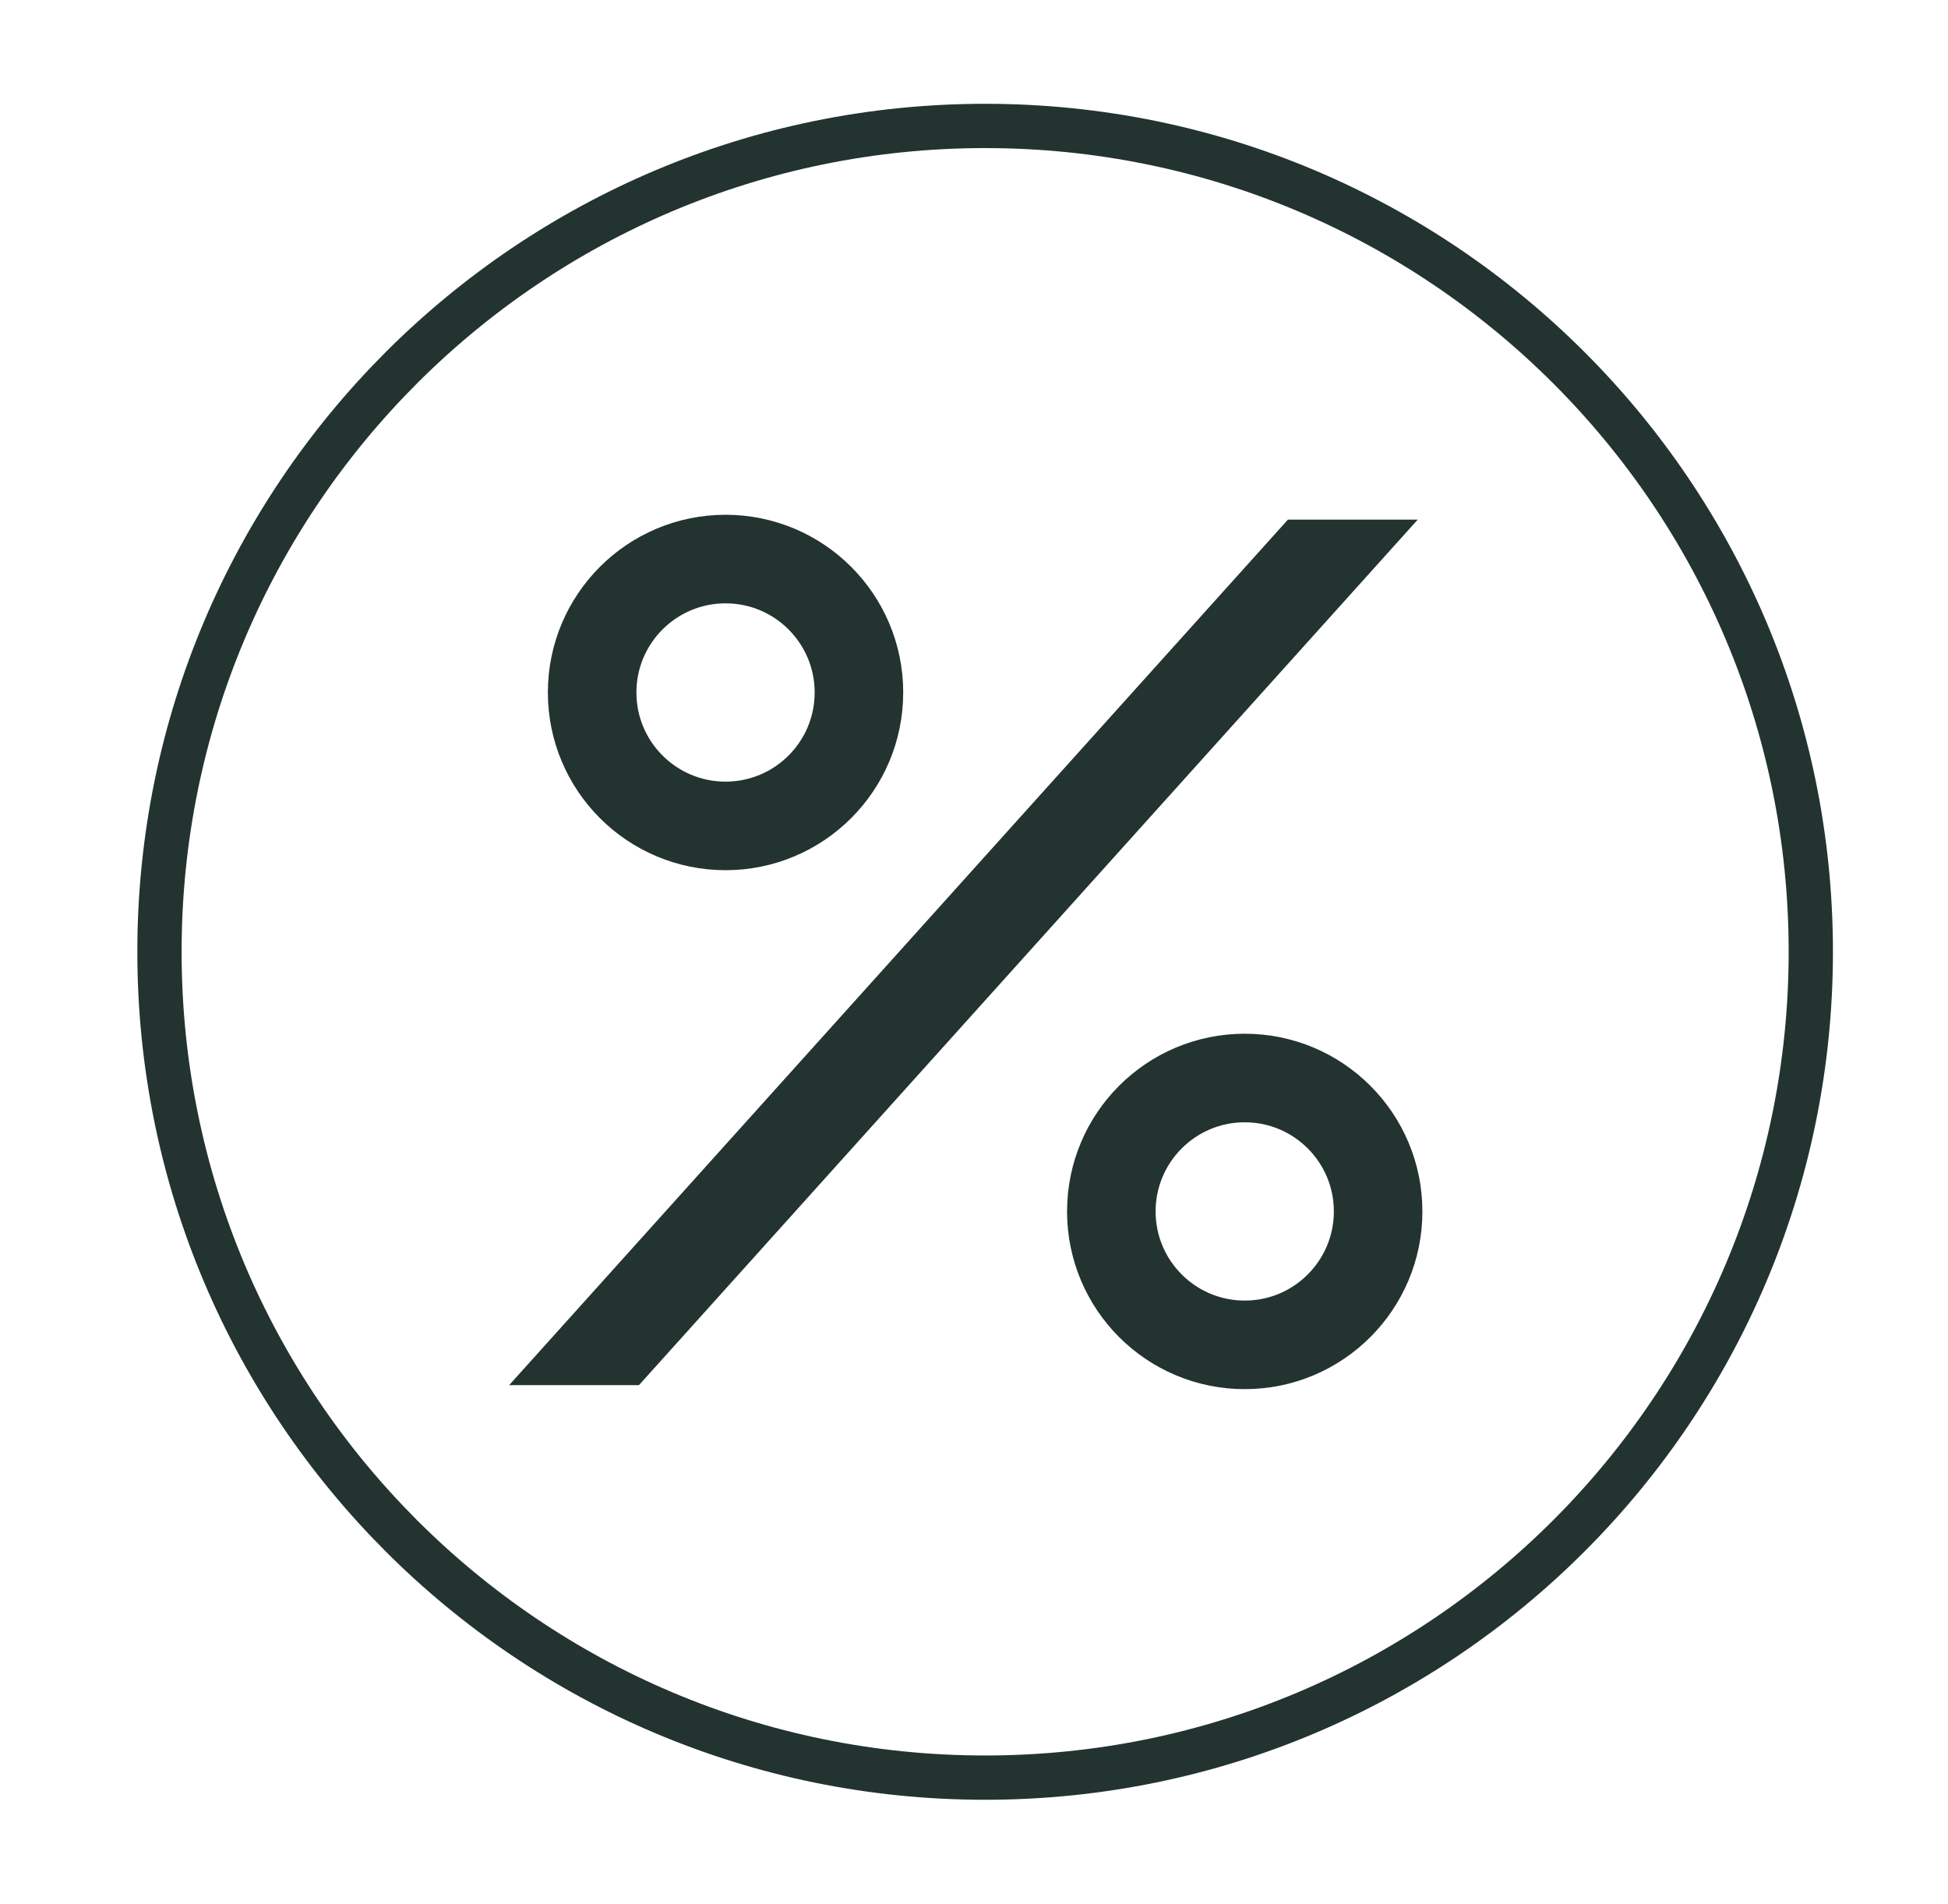
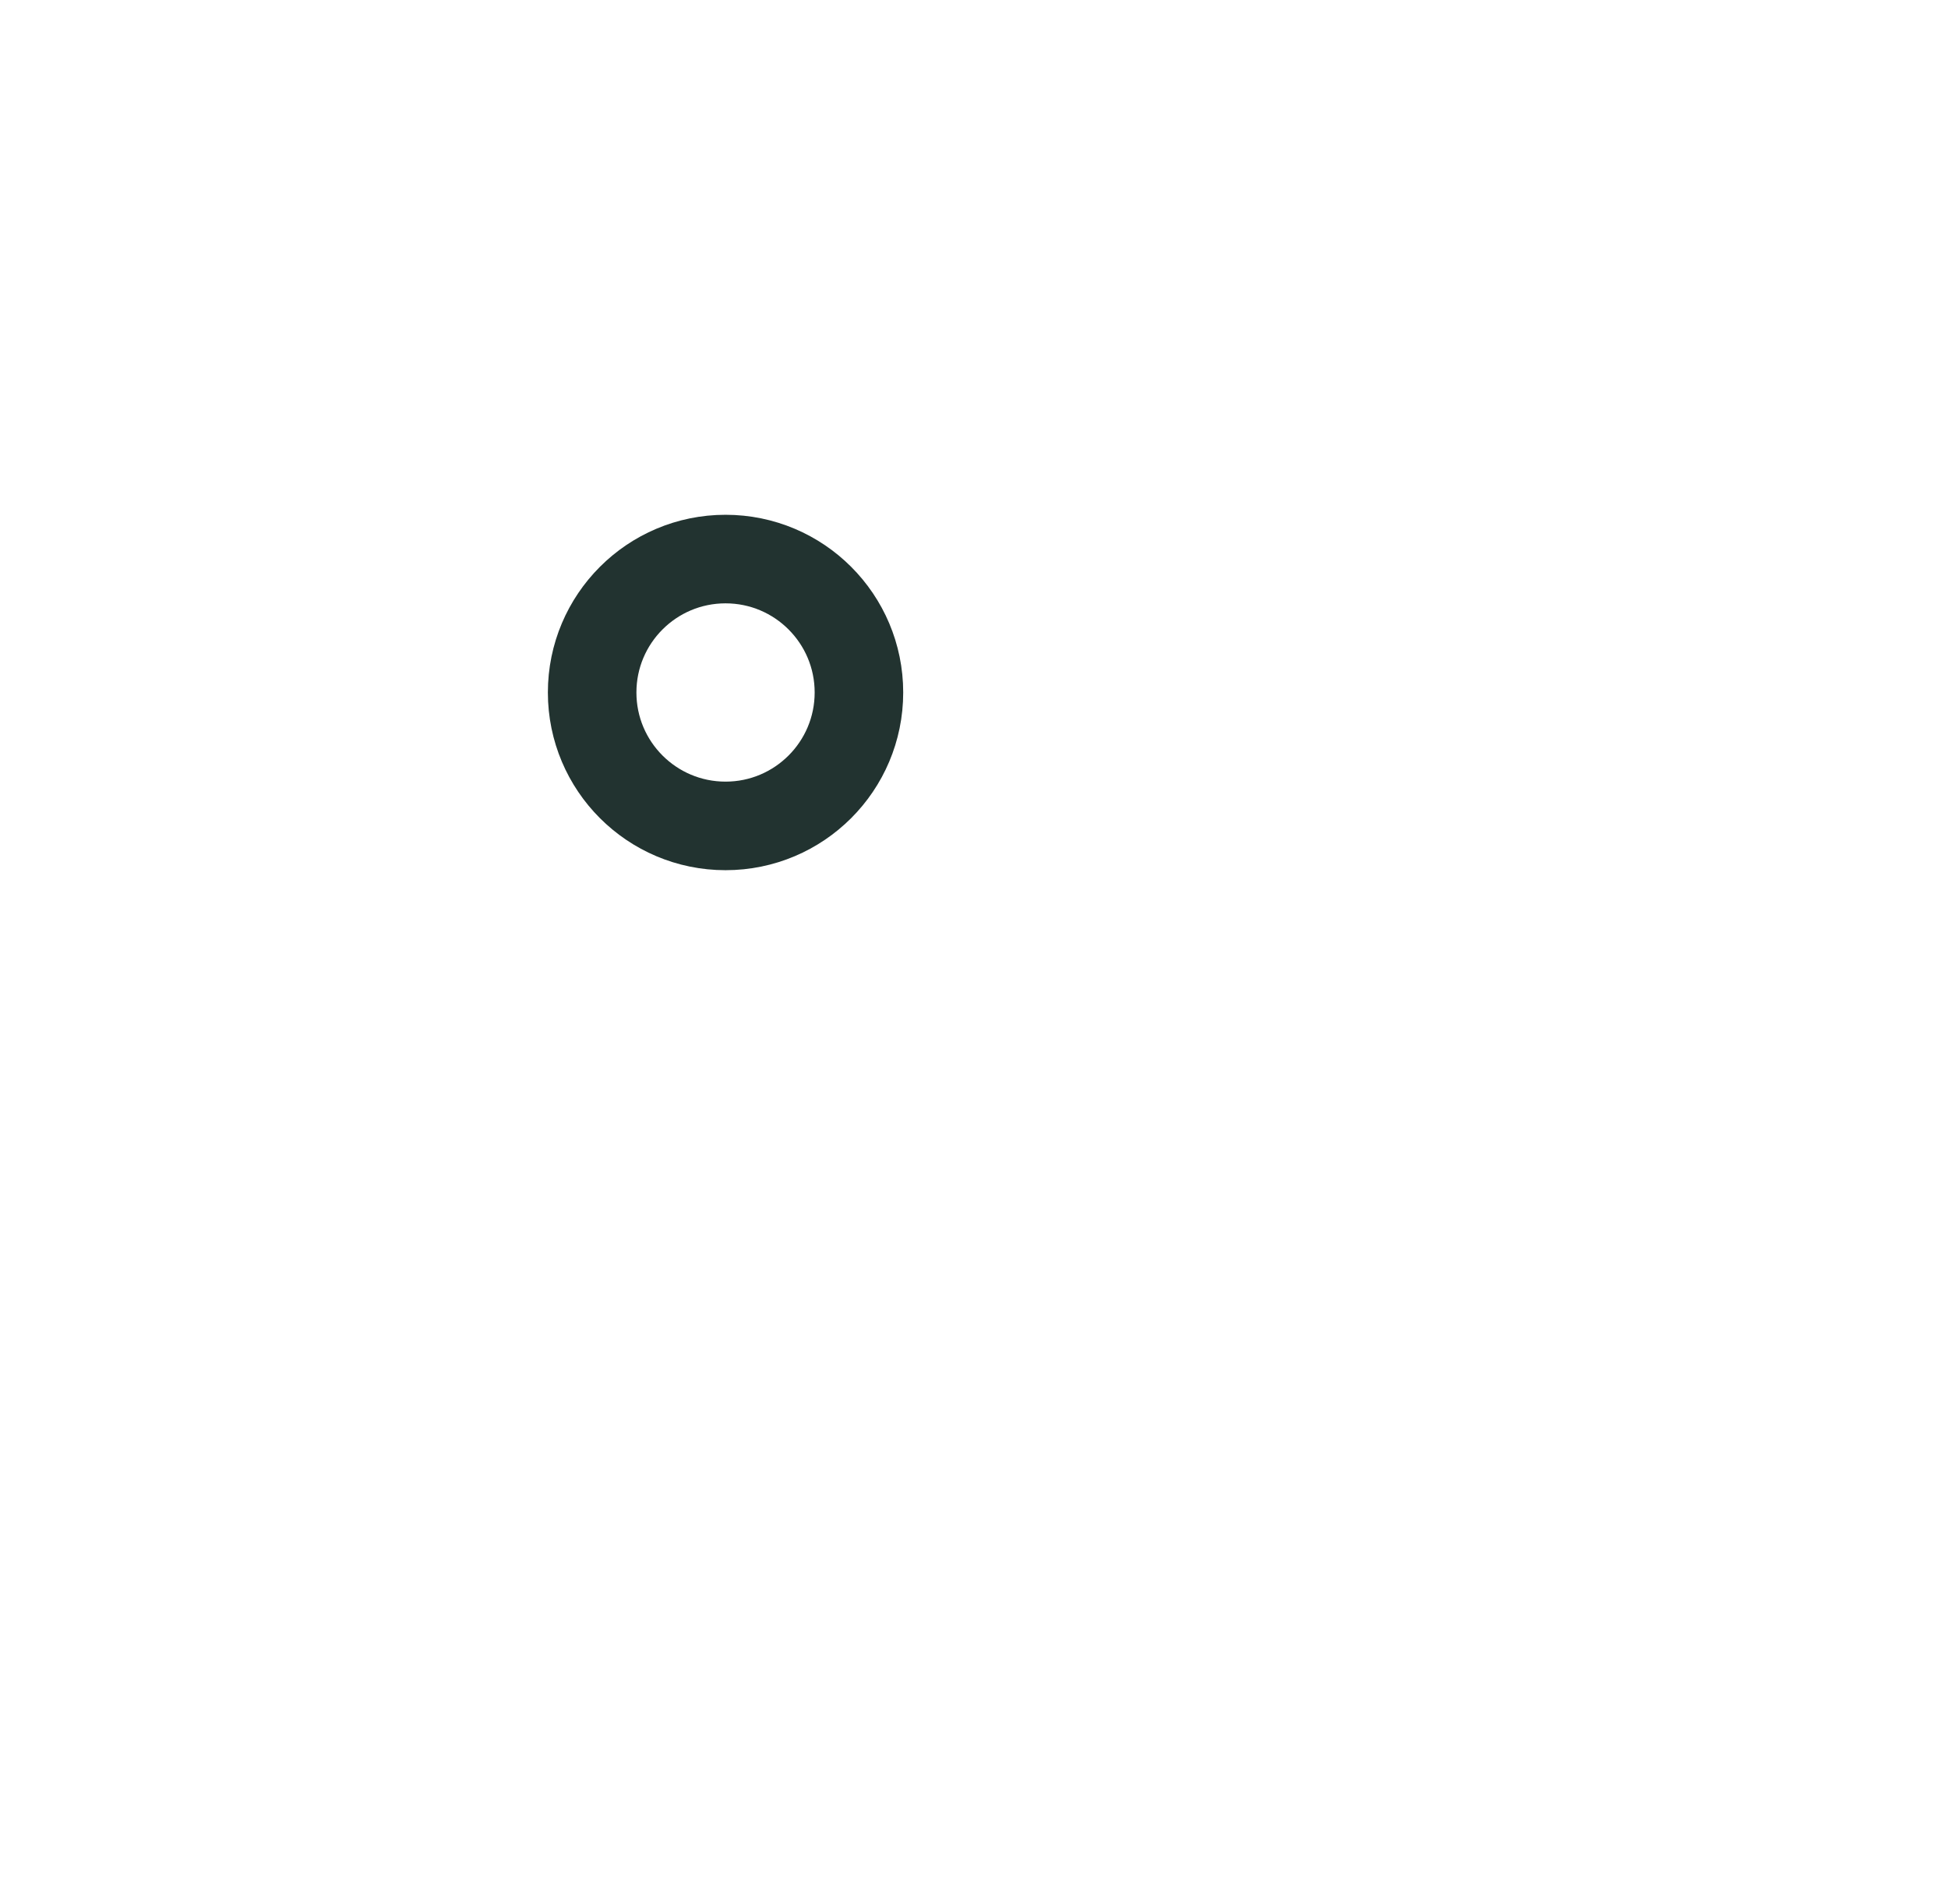
<svg xmlns="http://www.w3.org/2000/svg" fill="none" viewBox="0 0 44 43" height="43" width="44">
-   <path stroke="#223330" d="M22.251 40.143C32.551 40.143 40.901 31.793 40.901 21.493C40.901 11.194 32.551 2.844 22.251 2.844C11.951 2.844 3.602 11.194 3.602 21.493C3.602 31.793 11.951 40.143 22.251 40.143Z" />
-   <path fill="#223330" d="M29.091 11.734H32.023L14.432 31.28H11.5L29.091 11.734Z" />
  <path stroke-width="2" stroke="#223330" d="M16.388 18.651C18.052 18.651 19.401 17.302 19.401 15.638C19.401 13.974 18.052 12.625 16.388 12.625C14.724 12.625 13.375 13.974 13.375 15.638C13.375 17.302 14.724 18.651 16.388 18.651Z" />
-   <path stroke-width="2" stroke="#223330" d="M28.115 30.37C29.779 30.37 31.128 29.021 31.128 27.357C31.128 25.693 29.779 24.344 28.115 24.344C26.451 24.344 25.102 25.693 25.102 27.357C25.102 29.021 26.451 30.37 28.115 30.37Z" />
</svg>